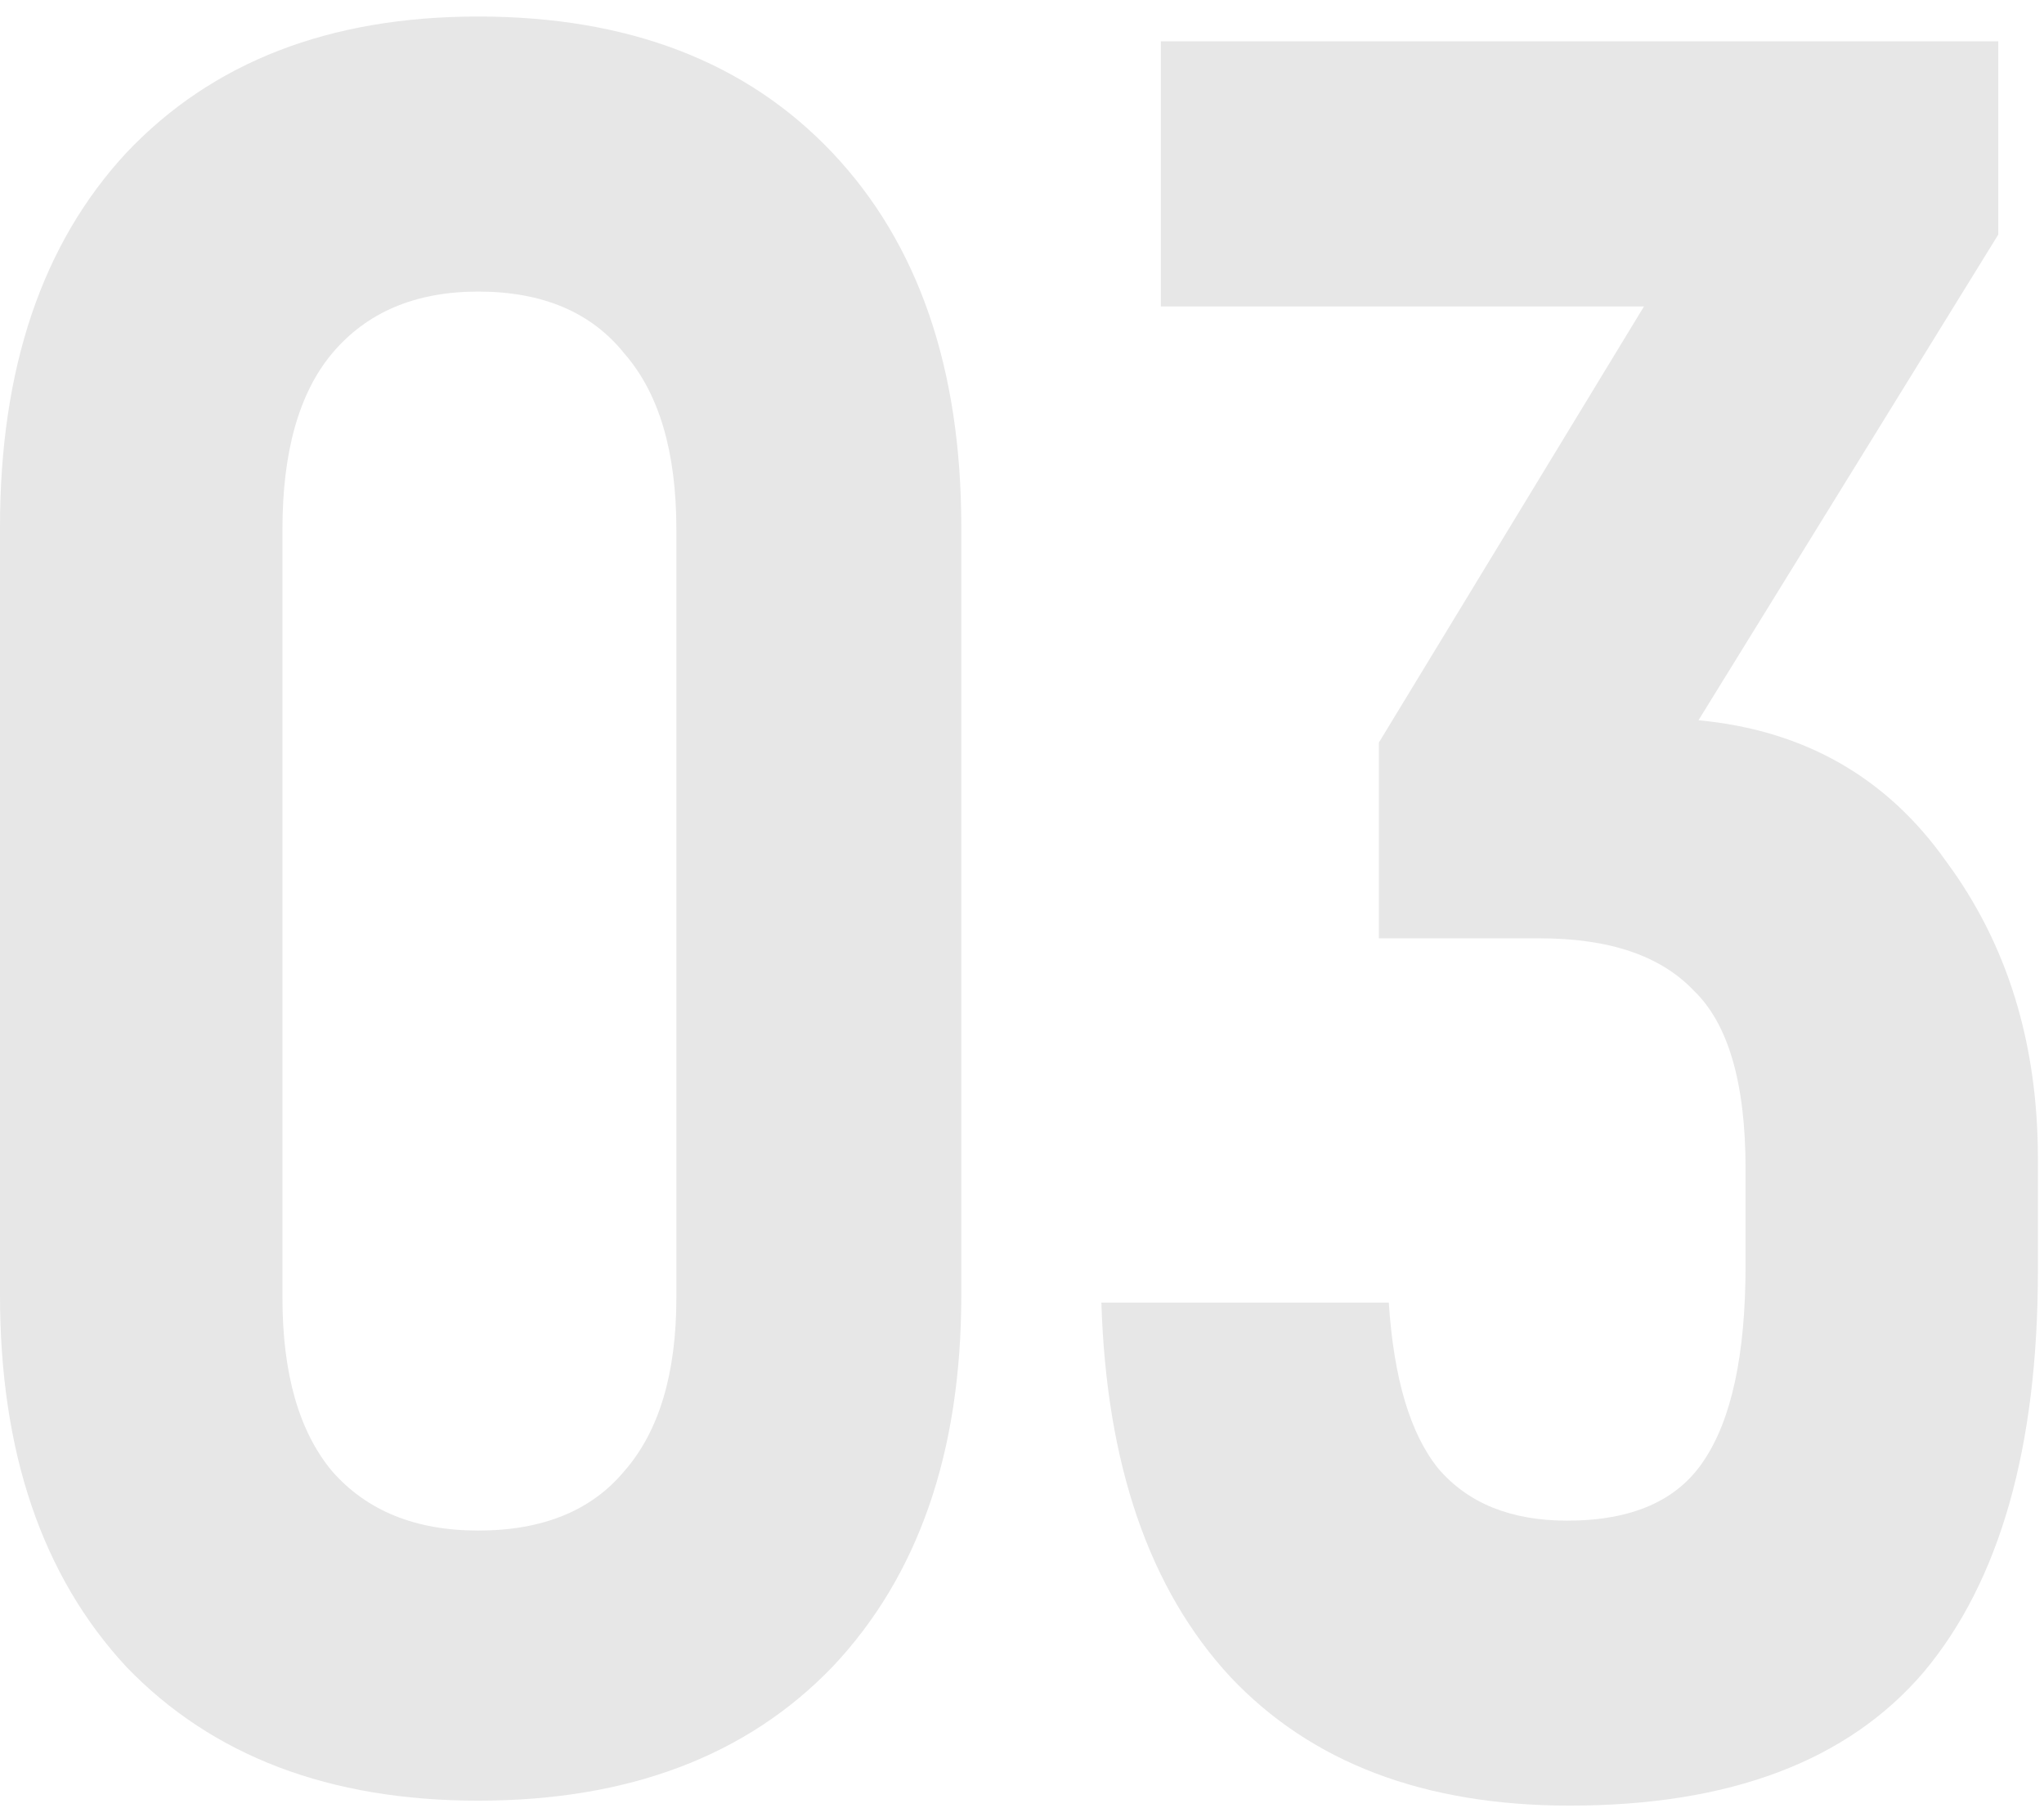
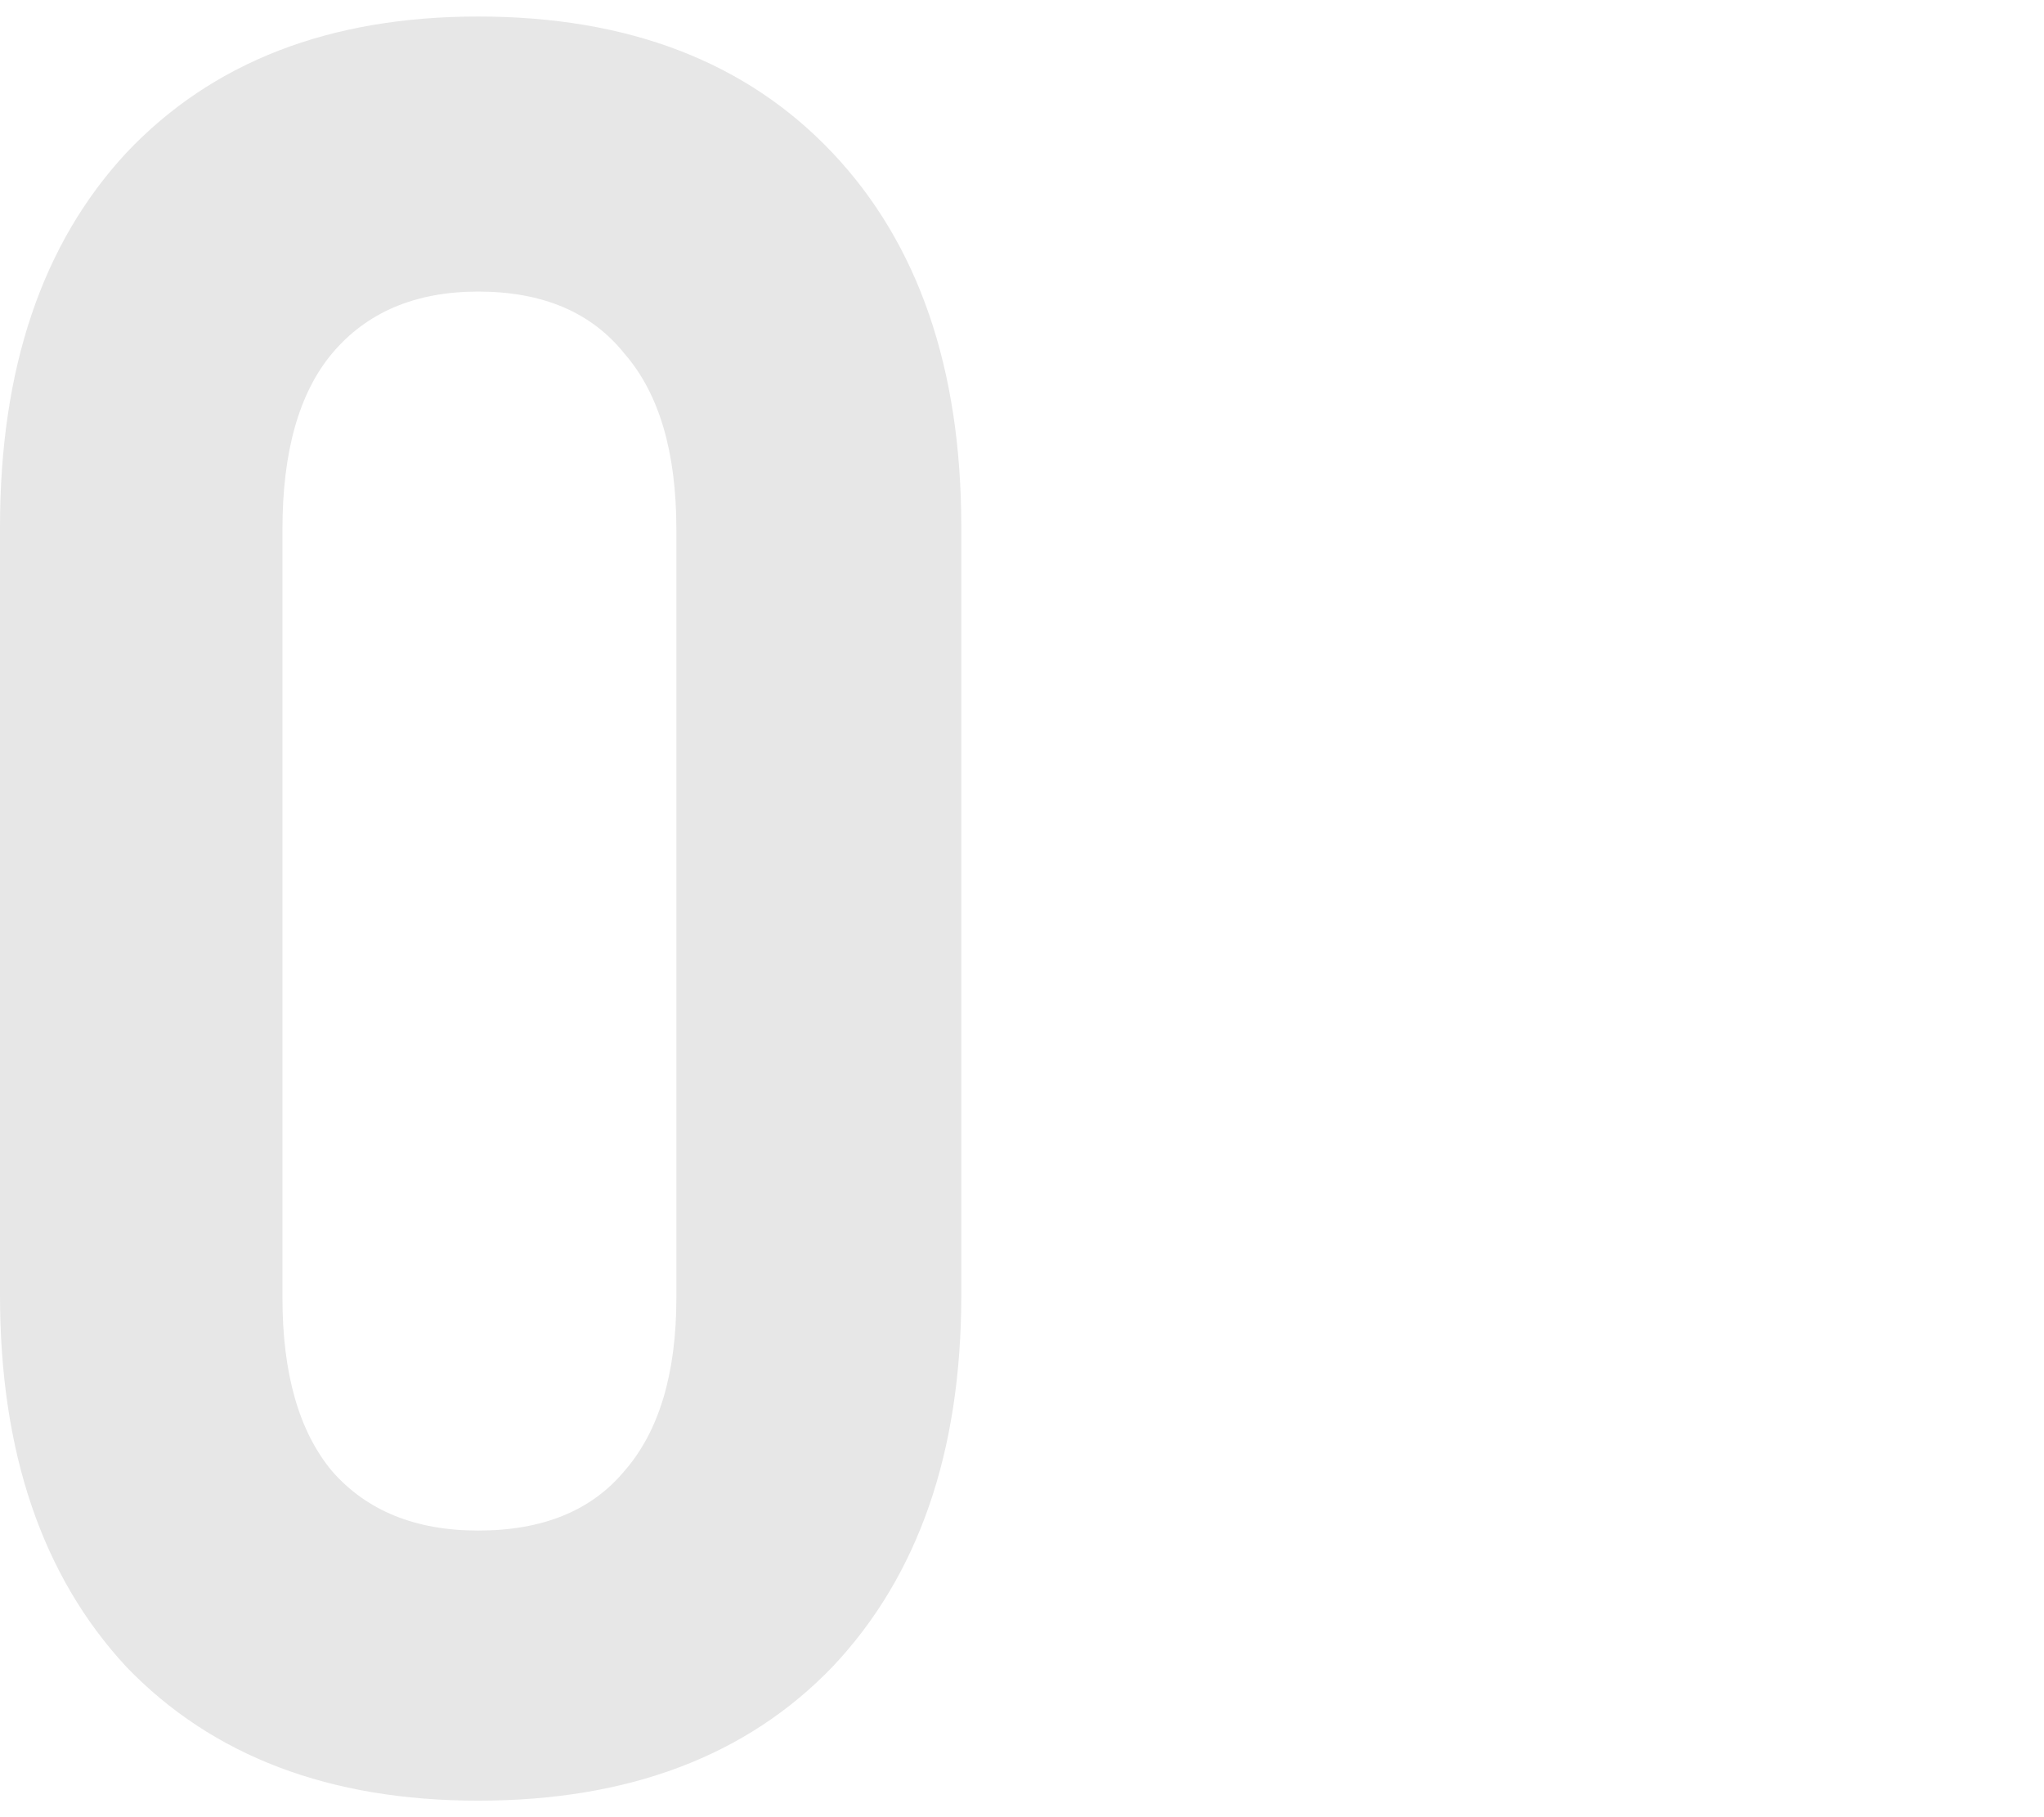
<svg xmlns="http://www.w3.org/2000/svg" width="99" height="88" viewBox="0 0 99 88" fill="none">
  <path d="M23.16 87.2C15.96 87.2 10.28 85.04 6.12 80.72C2.04 76.32 0 70.32 0 62.72V25.52C0 17.84 2.04 11.8 6.12 7.4C10.28 3 15.96 0.8 23.16 0.8C30.44 0.8 36.16 3 40.32 7.4C44.48 11.8 46.56 17.84 46.56 25.52V62.72C46.56 70.32 44.48 76.32 40.32 80.72C36.16 85.04 30.44 87.2 23.16 87.2ZM23.16 74.12C26.28 74.12 28.64 73.16 30.24 71.24C31.92 69.32 32.76 66.52 32.76 62.84V25.64C32.76 21.88 31.92 19.04 30.24 17.12C28.64 15.12 26.28 14.12 23.16 14.12C20.12 14.12 17.76 15.12 16.08 17.12C14.48 19.04 13.68 21.88 13.68 25.64V62.84C13.68 66.52 14.48 69.32 16.08 71.24C17.76 73.16 20.12 74.12 23.16 74.12Z" fill="#E7E7E7" />
-   <path d="M82.265 34.88C87.385 35.36 91.385 37.64 94.265 41.72C97.225 45.72 98.705 50.52 98.705 56.12V61.52C98.705 70.08 96.865 76.56 93.185 80.96C89.505 85.28 83.785 87.44 76.025 87.44C68.985 87.44 63.505 85.36 59.585 81.2C55.665 76.96 53.585 70.92 53.345 63.08H67.265C67.505 66.76 68.305 69.44 69.665 71.12C71.105 72.8 73.185 73.64 75.905 73.64C79.025 73.64 81.225 72.68 82.505 70.76C83.865 68.76 84.545 65.6 84.545 61.28V56.6C84.545 52.44 83.705 49.56 82.025 47.96C80.425 46.28 77.945 45.44 74.585 45.44H66.785V35.96L79.625 14.84H56.225V2H96.785V11.36L82.265 34.88Z" fill="#E7E7E7" />
</svg>